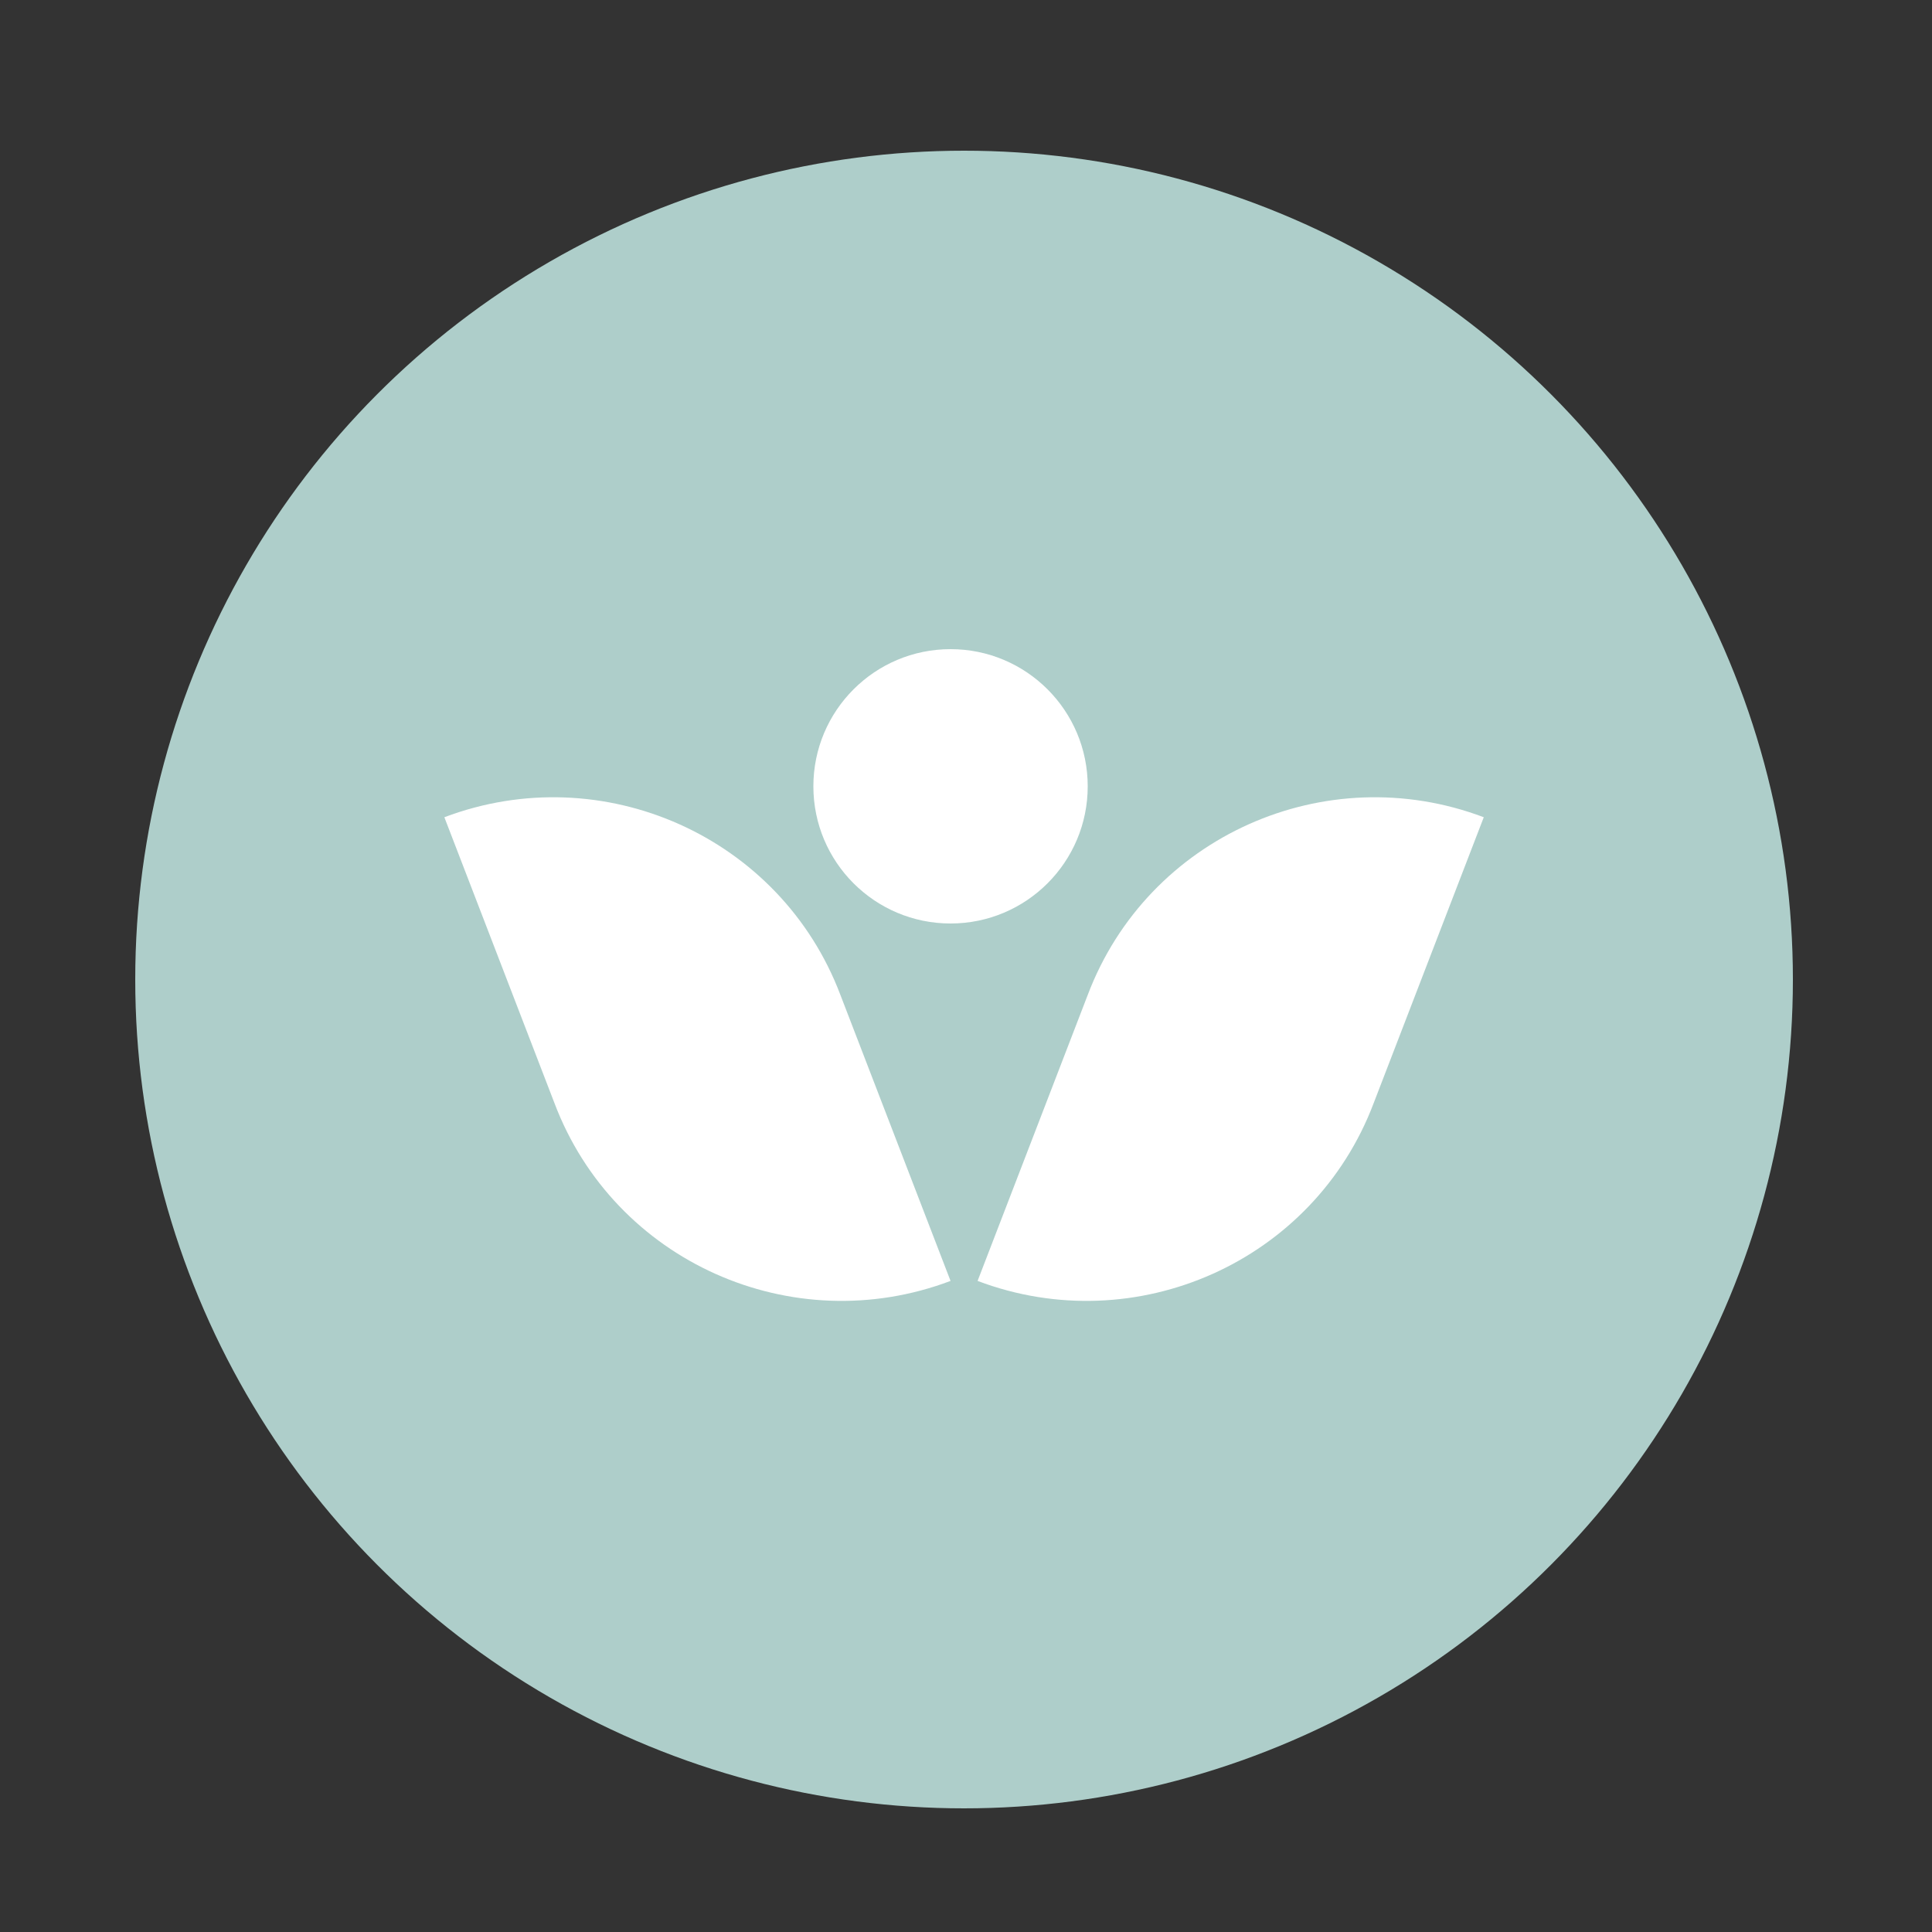
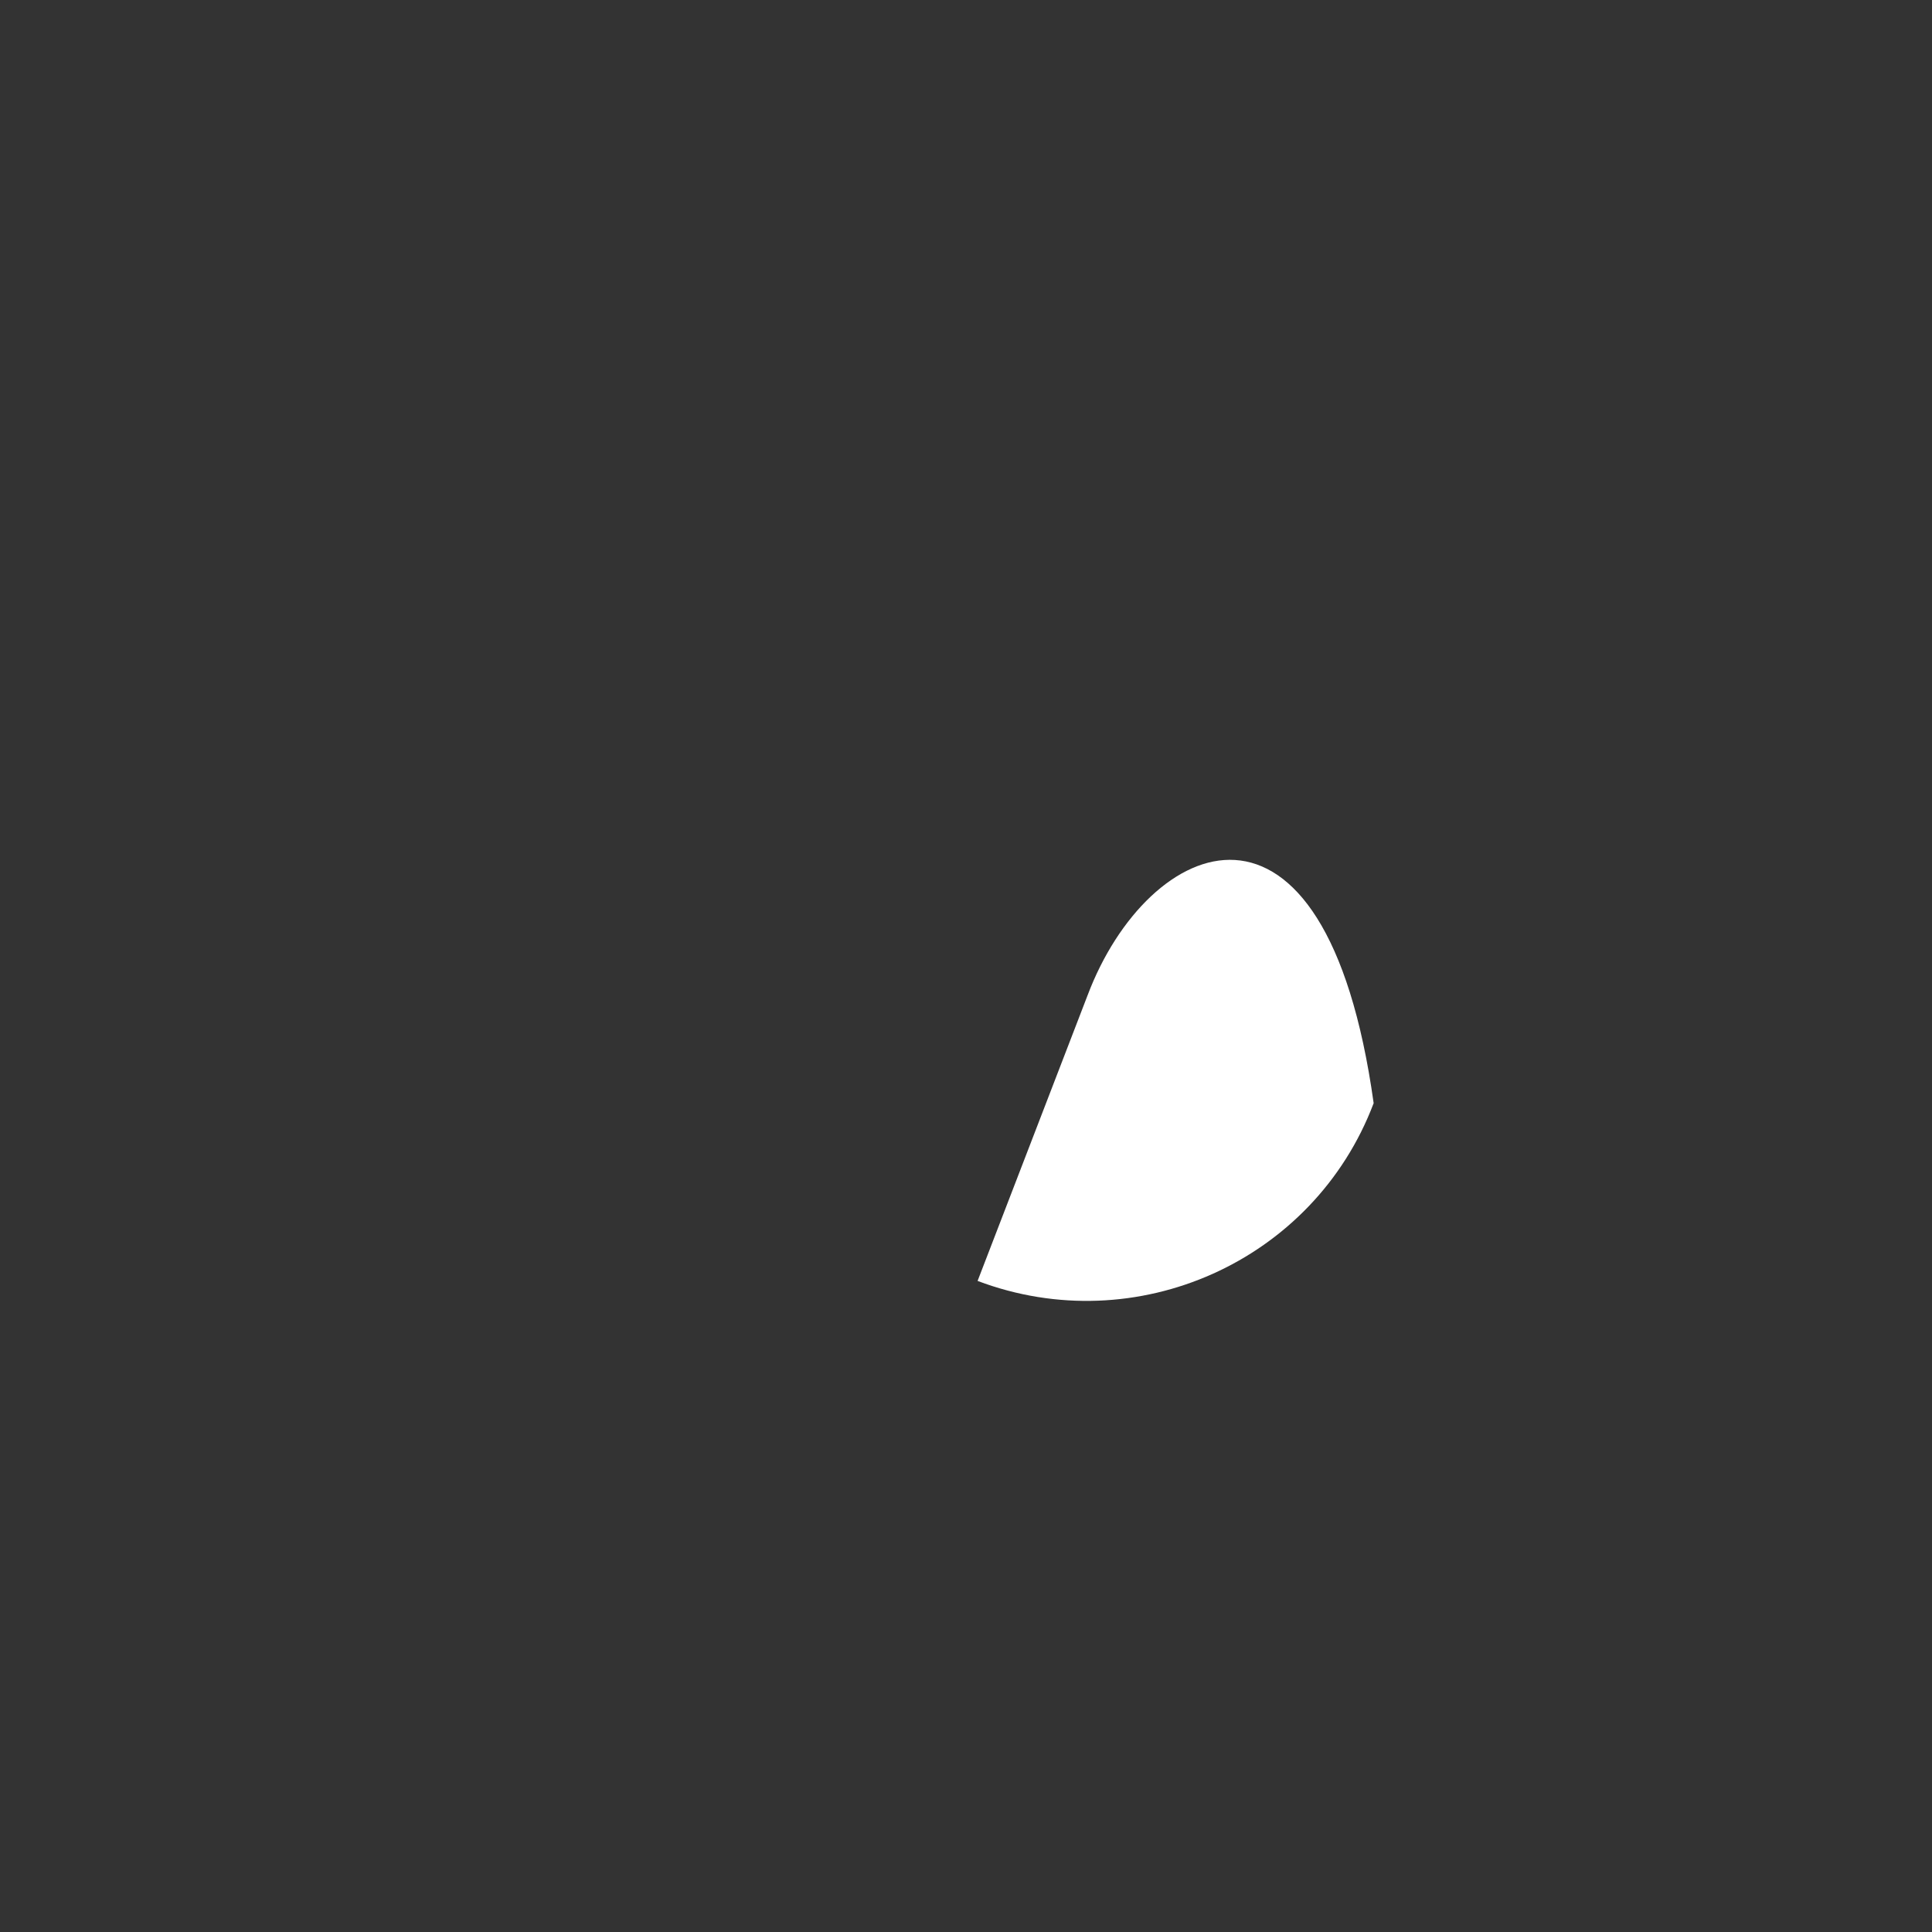
<svg xmlns="http://www.w3.org/2000/svg" version="1.1" id="Layer_1" x="0px" y="0px" viewBox="0 0 100 100" style="enable-background:new 0 0 100 100;" xml:space="preserve">
  <rect x="0" y="0" width="100" height="100" fill="#333333" stroke="none" />
  <style type="text/css">
	.st0{fill:#AECECA;}
	.st1{fill:#FFFFFF;}
</style>
-   <circle class="st0" cx="49.9" cy="50.7" r="42.9" />
  <g>
-     <path class="st1" d="M43.5,51.5l5.7,14.8l0,0c-8.2,3.1-17.4-1-20.5-9.2L23,42.3l0,0C31.2,39.2,40.4,43.3,43.5,51.5z" />
-     <path class="st1" d="M56.3,51.5l-5.7,14.8l0,0c8.2,3.1,17.4-1,20.5-9.2l5.7-14.8l0,0C68.6,39.2,59.4,43.3,56.3,51.5z" />
-     <circle class="st1" cx="49.2" cy="40.7" r="7.1" />
+     <path class="st1" d="M56.3,51.5l-5.7,14.8l0,0c8.2,3.1,17.4-1,20.5-9.2l0,0C68.6,39.2,59.4,43.3,56.3,51.5z" />
  </g>
</svg>